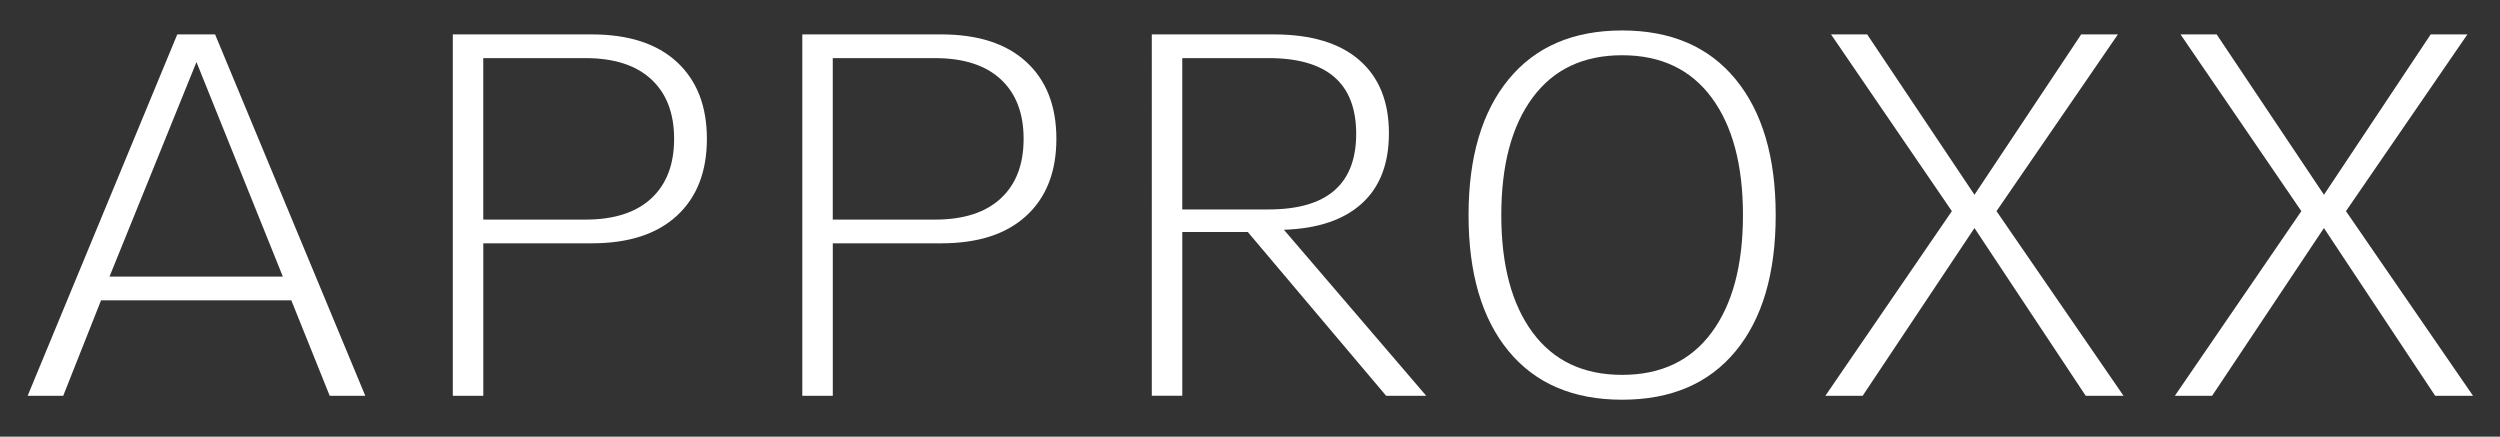
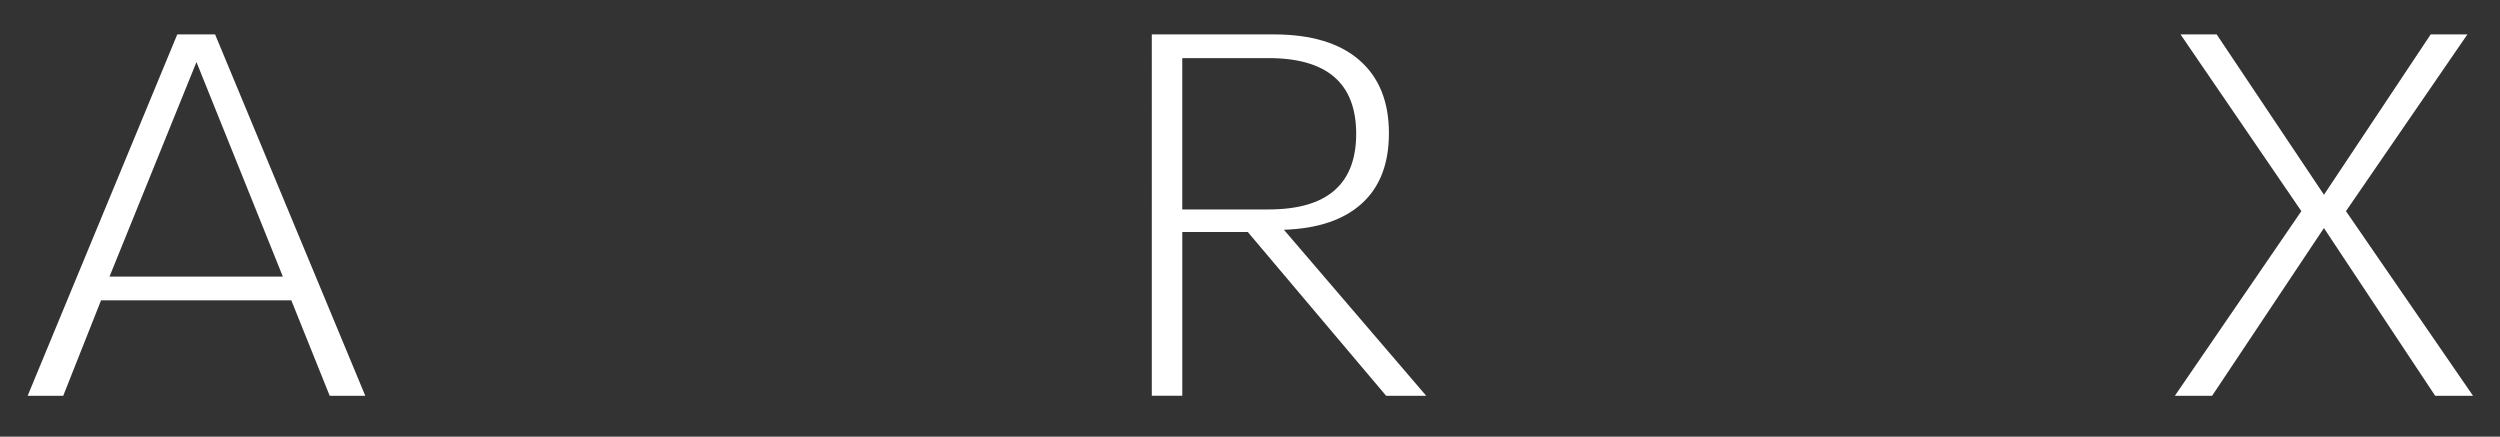
<svg xmlns="http://www.w3.org/2000/svg" version="1.1" id="Layer_1" x="0px" y="0px" viewBox="0 0 792 138.33" style="enable-background:new 0 0 792 138.33;" xml:space="preserve">
  <rect x="0" y="0" width="792" height="138.33" fill="#333333" stroke="none" />
  <style type="text/css">
	.st0{fill:#FFFFFF;}
</style>
  <g>
    <path class="st0" d="M115.72,125.38h-11.27L92.29,95.15H32.01l-11.98,30.23H8.76L56.16,10.9h11.98L115.72,125.38z M89.61,87.63   L62.24,19.66L34.69,87.63H89.61z" />
-     <path class="st0" d="M214.46,19.66c6.32,5.84,9.48,13.95,9.48,24.33c0,10.38-3.16,18.49-9.48,24.33   c-6.32,5.84-15.32,8.76-27.01,8.76h-34.34v48.3h-9.66V10.9h44C199.14,10.9,208.14,13.82,214.46,19.66z M206.32,62.86   c4.83-4.47,7.24-10.76,7.24-18.87c0-8.11-2.41-14.4-7.24-18.87s-11.78-6.71-20.84-6.71h-32.38v51.16h32.38   C194.54,69.57,201.49,67.33,206.32,62.86z" />
-     <path class="st0" d="M325.18,19.66c6.32,5.84,9.48,13.95,9.48,24.33c0,10.38-3.16,18.49-9.48,24.33   c-6.32,5.84-15.32,8.76-27.01,8.76h-34.34v48.3h-9.66V10.9h44C309.86,10.9,318.86,13.82,325.18,19.66z M317.04,62.86   c4.83-4.47,7.24-10.76,7.24-18.87c0-8.11-2.41-14.4-7.24-18.87s-11.78-6.71-20.84-6.71h-32.38v51.16h32.38   C305.26,69.57,312.21,67.33,317.04,62.86z" />
    <path class="st0" d="M440.01,42.2c0,9.66-2.86,17.08-8.59,22.27c-5.72,5.19-13.95,7.96-24.68,8.32l45.08,52.59h-12.7L395.3,73.5   h-20.75v51.87h-9.66V10.9h38.64c11.81,0,20.84,2.71,27.1,8.14C436.88,24.46,440.01,32.18,440.01,42.2z M429.64,42.38   c0-15.98-9.24-23.97-27.73-23.97h-27.37v47.94h27.37C420.4,66.35,429.64,58.36,429.64,42.38z" />
-     <path class="st0" d="M549.84,111.25c-8.47,10.26-20.45,15.38-35.95,15.38c-15.5,0-27.49-5.13-35.95-15.38   c-8.47-10.25-12.7-24.62-12.7-43.11c0-18.36,4.23-32.7,12.7-43.02c8.46-10.31,20.45-15.47,35.95-15.47   c15.5,0,27.49,5.16,35.95,15.47c8.47,10.32,12.7,24.66,12.7,43.02C562.54,86.62,558.31,100.99,549.84,111.25z M485.54,105.34   c6.62,8.94,16.07,13.42,28.35,13.42c12.28,0,21.73-4.47,28.35-13.42c6.62-8.94,9.93-21.34,9.93-37.21   c0-15.86-3.31-28.26-9.93-37.21c-6.62-8.94-16.07-13.42-28.35-13.42c-12.28,0-21.73,4.47-28.35,13.42   c-6.62,8.94-9.93,21.35-9.93,37.21C475.61,84,478.92,96.4,485.54,105.34z" />
-     <path class="st0" d="M672.73,125.38h-11.98l-35.24-53.13l-35.42,53.13h-11.81l40.07-58.49L580.07,10.9h11.45l33.99,50.8l33.81-50.8   h11.63l-38.46,55.99L672.73,125.38z" />
    <path class="st0" d="M783.45,125.38h-11.99l-35.24-53.13l-35.42,53.13H689l40.07-58.49L690.79,10.9h11.45l33.99,50.8l33.81-50.8   h11.63L743.2,66.89L783.45,125.38z" />
  </g>
</svg>